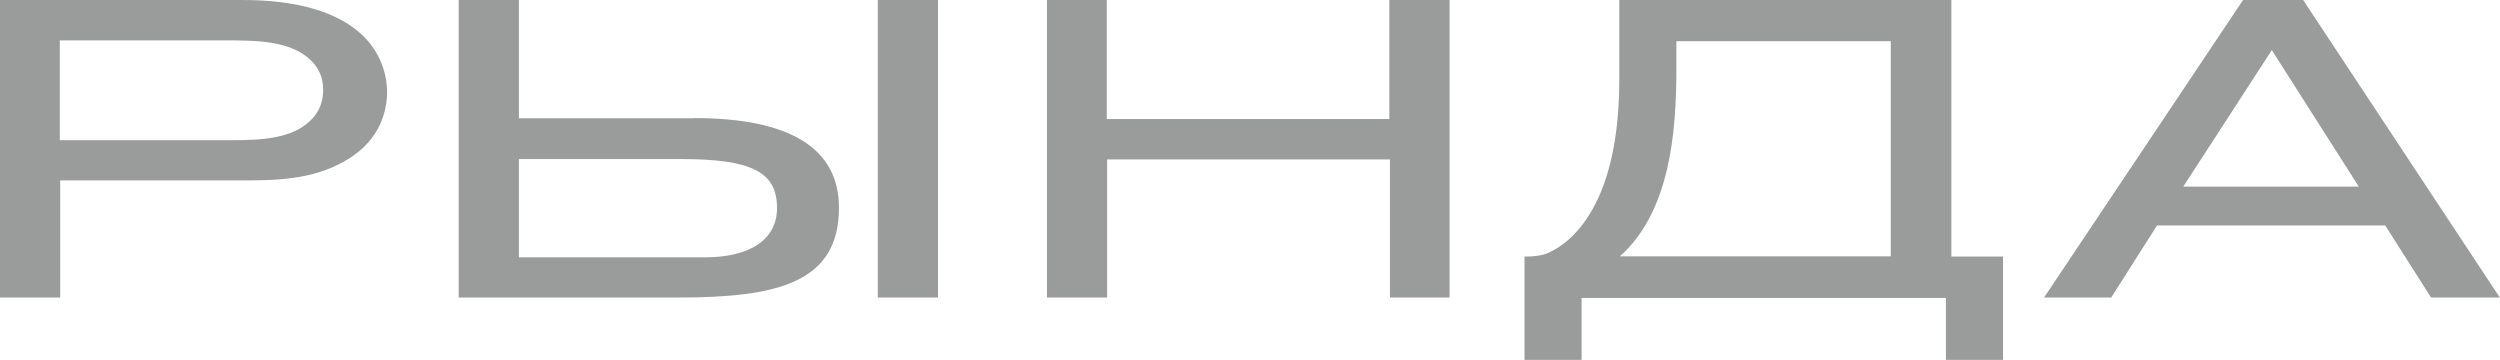
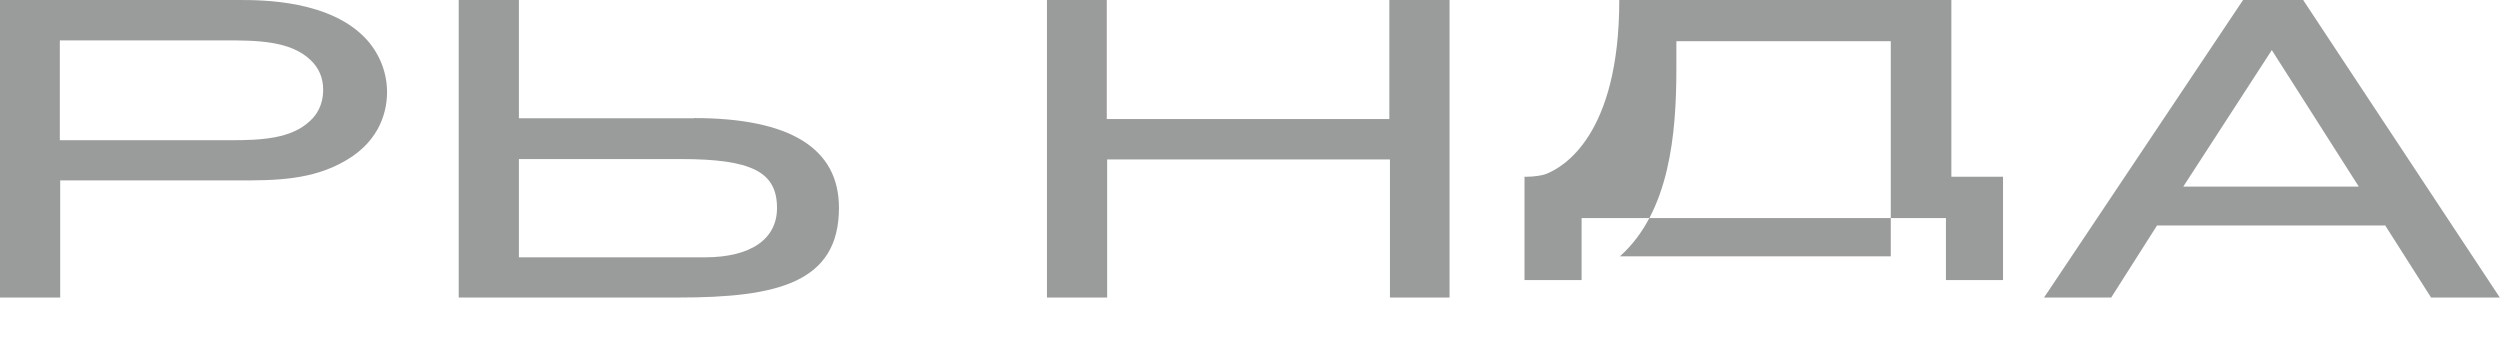
<svg xmlns="http://www.w3.org/2000/svg" id="_Слой_2" data-name="Слой 2" viewBox="0 0 128.73 18.52">
  <defs>
    <style> .cls-1 { fill: #9a9b9b; } </style>
  </defs>
  <g id="_Слой_1-2" data-name="Слой 1">
    <g>
      <path class="cls-1" d="M12.32,0H0v15.32h3.1v-6.03h9.16c1.88,0,3.82,0,5.57-1.04,1.83-1.07,2.1-2.66,2.1-3.51,0-.97-.36-1.92-1.02-2.67-1.85-2.07-5.42-2.07-6.6-2.07ZM3.08,2.08h8.5c1.58,0,3.37,0,4.42,1.02.43.41.64.92.64,1.52,0,.82-.36,1.32-.67,1.6-.96.92-2.49,1-4.09,1H3.08V2.08Z" />
      <path class="cls-1" d="M35.74,6.09h-9.02V0h-3.1v15.32h11.33c5.09,0,8.25-.77,8.25-4.62,0-3.06-2.51-4.62-7.46-4.62ZM26.72,8.19h8.33c3.66,0,4.96.66,4.96,2.52,0,1.61-1.36,2.54-3.72,2.54h-9.57v-5.06Z" />
-       <rect class="cls-1" x="45.2" width="3.1" height="15.32" />
      <polygon class="cls-1" points="71.54 6.13 56.99 6.13 56.99 0 53.91 0 53.91 15.32 57.01 15.32 57.01 8.21 71.57 8.21 71.57 15.32 74.64 15.32 74.64 0 71.54 0 71.54 6.13" />
-       <path class="cls-1" d="M100.46,0h-17.08v4.11c0,6.97-2.89,8.62-3.78,8.96-.22.09-.69.14-.95.14h-.15v5.32h2.94v-3.19h18.76v3.19h2.94v-5.32h-2.66V0ZM97.36,2.12v11.08h-13.95c2.57-2.29,2.91-6.34,2.91-9.65v-1.43h11.04Z" />
+       <path class="cls-1" d="M100.46,0h-17.08c0,6.97-2.89,8.62-3.78,8.96-.22.09-.69.14-.95.14h-.15v5.32h2.94v-3.19h18.76v3.19h2.94v-5.32h-2.66V0ZM97.36,2.12v11.08h-13.95c2.57-2.29,2.91-6.34,2.91-9.65v-1.43h11.04Z" />
      <path class="cls-1" d="M118.64.07l-.04-.07h-3.1l-10.1,15.1-.15.22h3.46l2.36-3.71h11.75l2.36,3.71h3.54L118.64.07ZM121.46,9.61h-9.04l4.56-7.03,4.48,7.03Z" />
    </g>
  </g>
</svg>